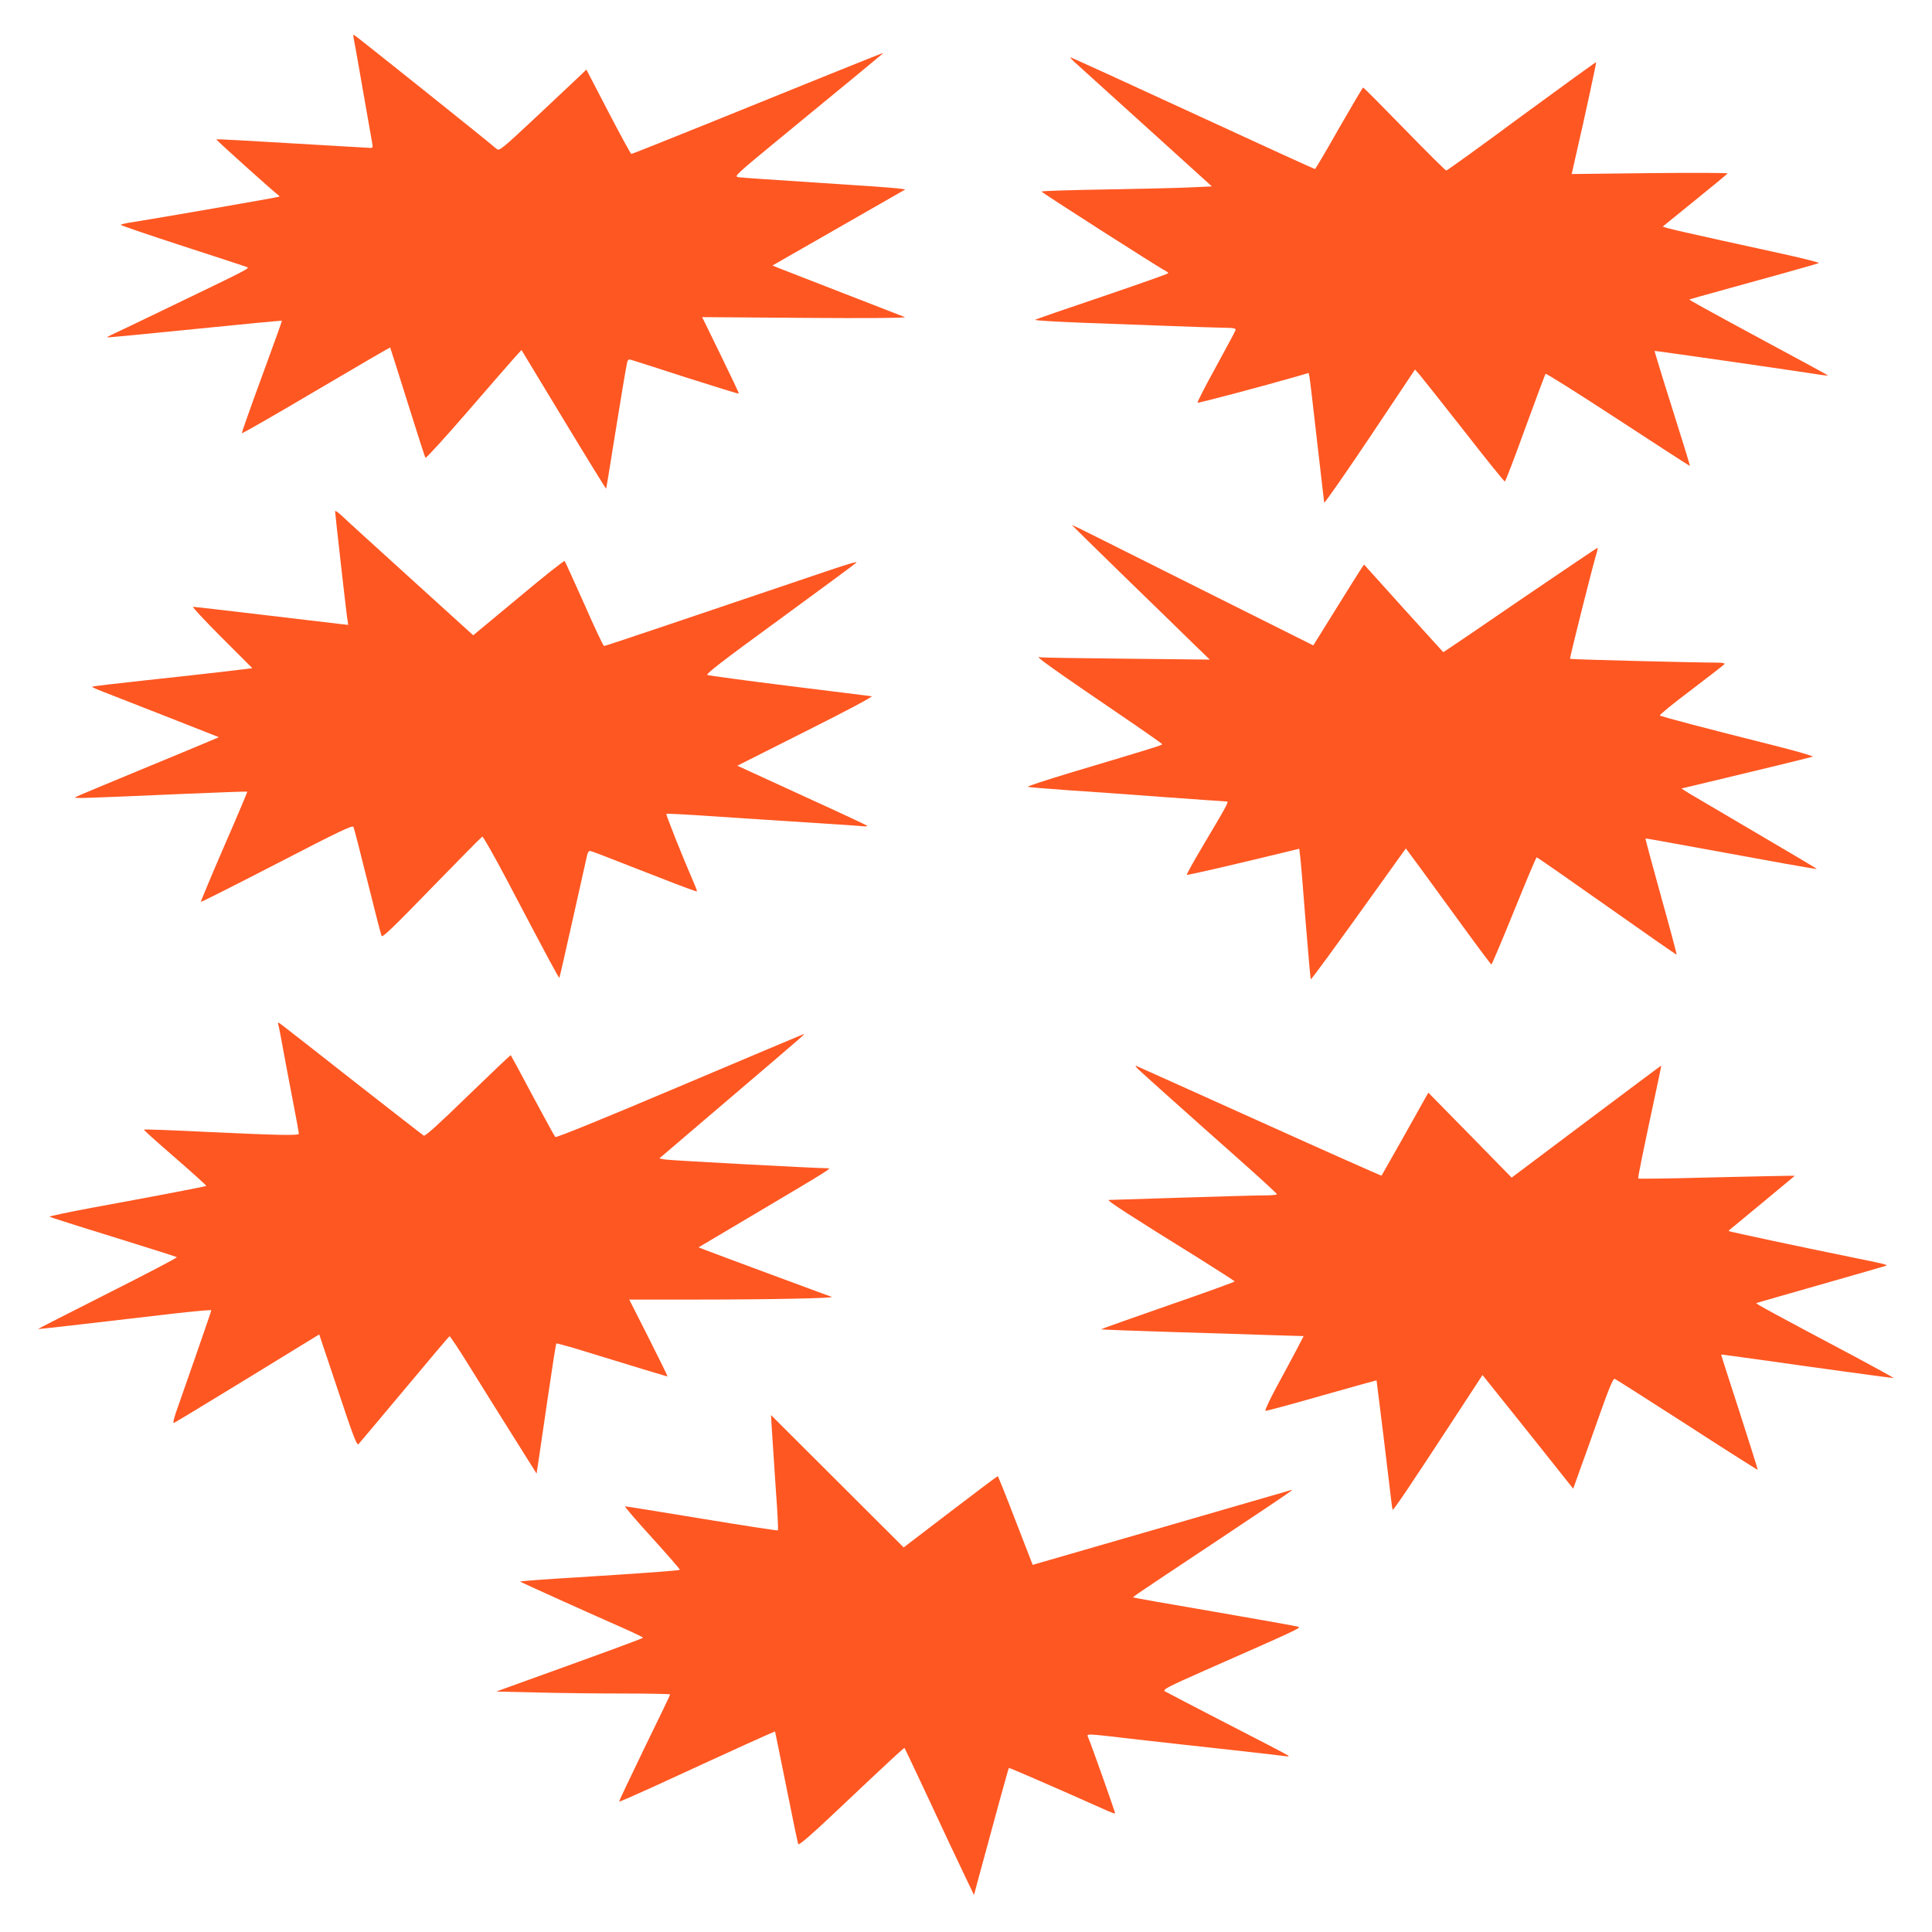
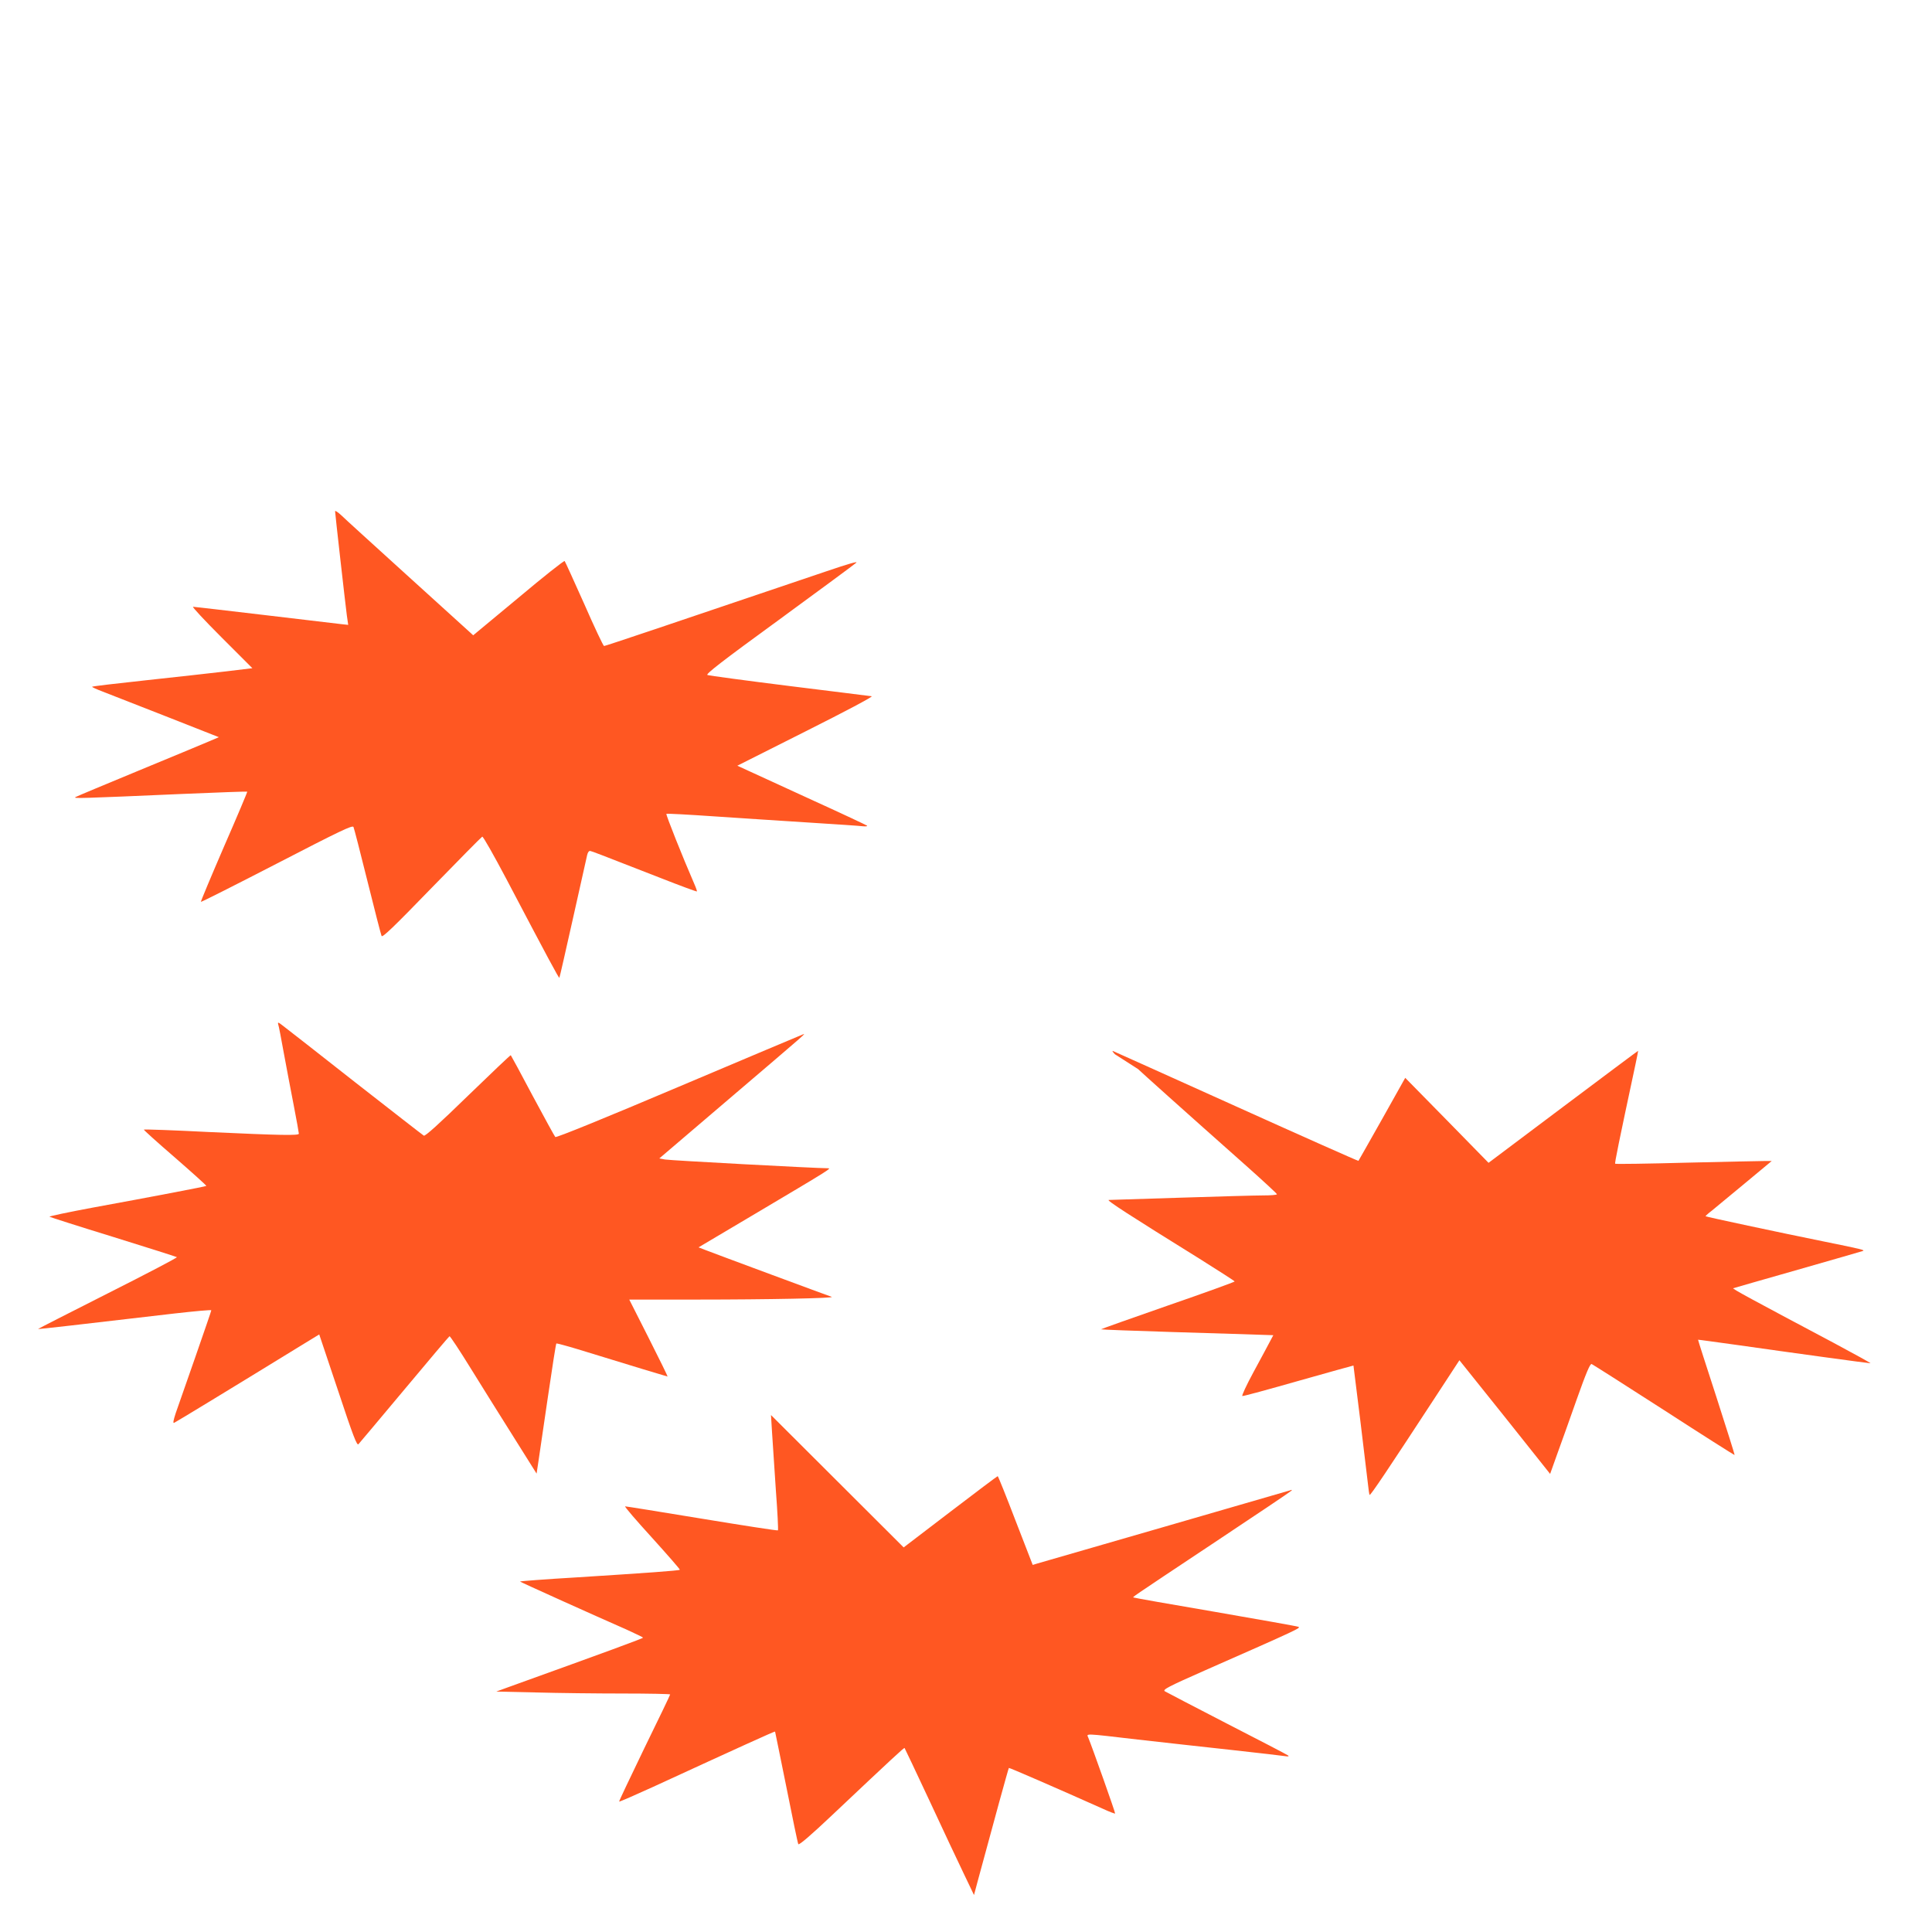
<svg xmlns="http://www.w3.org/2000/svg" version="1.0" width="1280pt" height="1280pt" viewBox="0 0 1280 1280" preserveAspectRatio="xMidYMid meet">
  <g transform="translate(0,1280) scale(0.1,-0.1)" fill="#ff5722" stroke="none">
-     <path d="M2343 12548 c3 -13 31 -168 61 -344 31 -177 59 -336 62 -353 5 -24 3 -31 -9 -31 -9 0 -242 14 -518 30 -276 17 -504 29 -506 27 -3 -4 387 -354 410 -369 7 -4 9 -9 7 -11 -5 -4 -801 -142 -972 -169 -43 -6 -78 -14 -78 -18 0 -3 183 -66 408 -139 224 -72 416 -136 427 -140 21 -9 30 -4 -580 -298 -154 -74 -295 -142 -314 -150 -18 -8 -32 -16 -30 -18 2 -2 263 23 579 55 316 32 576 57 578 55 1 -1 -59 -168 -133 -370 -75 -203 -134 -372 -133 -375 2 -4 223 123 492 282 269 159 490 287 491 286 1 -2 53 -165 115 -363 62 -198 115 -364 119 -368 4 -4 129 133 278 305 149 172 290 335 314 361 l44 48 279 -461 c153 -253 280 -459 282 -458 1 2 23 134 48 293 49 304 82 504 91 544 4 16 11 22 23 18 9 -2 174 -55 365 -117 192 -61 350 -110 352 -108 2 2 -52 116 -120 255 l-123 252 681 -5 c409 -3 674 -1 662 5 -11 4 -197 77 -412 160 -216 84 -409 159 -429 167 l-36 15 440 252 440 252 -51 7 c-29 4 -270 21 -537 38 -267 17 -500 33 -518 36 -31 5 -22 13 310 286 443 364 631 519 643 530 14 13 103 49 -1132 -451 -287 -116 -525 -211 -530 -211 -4 0 -73 126 -153 280 l-145 279 -50 -48 c-27 -26 -157 -148 -288 -271 -217 -203 -239 -221 -255 -208 -64 56 -943 758 -948 758 -3 0 -4 -10 -1 -22z" />
-     <path d="M7132 12377 c26 -23 238 -215 472 -427 l425 -385 -132 -6 c-73 -4 -327 -10 -564 -14 -238 -4 -433 -10 -433 -14 0 -6 784 -508 821 -525 10 -5 19 -12 19 -16 0 -4 -197 -73 -437 -155 -241 -81 -441 -150 -445 -154 -5 -4 144 -13 330 -20 185 -7 443 -16 572 -21 129 -5 279 -10 333 -11 86 -1 97 -4 92 -18 -3 -9 -62 -119 -131 -245 -69 -125 -123 -231 -120 -234 5 -4 428 108 668 177 l68 20 5 -22 c3 -12 25 -202 50 -422 25 -220 47 -407 48 -415 1 -8 137 187 302 433 l300 449 32 -37 c18 -21 150 -188 294 -371 143 -184 264 -334 269 -334 4 0 65 159 135 353 71 193 131 356 135 360 4 4 220 -132 480 -302 261 -171 475 -309 476 -308 2 1 -51 173 -117 381 -66 208 -118 380 -117 381 2 2 834 -117 1113 -160 21 -3 37 -4 35 -2 -3 3 -171 95 -375 204 -457 247 -545 296 -542 299 1 1 103 30 227 64 292 80 611 169 630 177 8 3 -95 29 -230 59 -659 144 -810 178 -803 184 5 4 102 82 216 175 114 92 210 172 213 176 2 4 -229 5 -514 2 l-519 -6 29 129 c60 259 135 609 133 612 -2 2 -224 -159 -494 -357 -269 -199 -494 -361 -499 -361 -5 0 -130 124 -277 275 -147 151 -270 275 -274 275 -3 0 -75 -122 -160 -270 -84 -149 -156 -270 -159 -270 -2 0 -106 47 -231 104 -1136 523 -1383 636 -1389 636 -4 -1 14 -20 40 -43z" />
    <path d="M2220 9413 c0 -13 67 -607 78 -691 l9 -62 -46 5 c-25 3 -254 30 -507 60 -254 30 -468 55 -475 55 -8 0 78 -92 189 -203 l204 -204 -174 -21 c-95 -11 -334 -38 -531 -59 -196 -21 -357 -40 -357 -43 0 -3 31 -17 68 -31 37 -14 226 -88 419 -164 l353 -139 -68 -29 c-37 -16 -247 -103 -467 -194 -220 -91 -407 -169 -415 -174 -16 -10 24 -9 710 21 234 10 426 17 428 15 2 -1 -67 -165 -154 -364 -86 -199 -155 -364 -153 -366 3 -2 229 112 504 254 416 215 501 256 507 242 4 -9 46 -171 93 -361 47 -190 89 -352 93 -361 5 -13 79 58 332 319 179 184 330 337 335 339 6 2 77 -124 159 -279 278 -529 348 -659 352 -656 2 2 42 179 90 393 48 215 90 404 94 420 4 18 12 29 21 27 14 -3 48 -16 463 -178 132 -52 241 -92 243 -90 2 2 -6 25 -18 52 -74 170 -189 458 -184 462 2 3 148 -5 322 -17 175 -12 458 -30 628 -41 171 -11 327 -21 349 -24 21 -2 35 -1 30 4 -5 4 -162 78 -349 163 -187 86 -378 173 -425 195 l-85 39 455 229 c261 131 446 229 435 231 -11 2 -256 32 -545 68 -289 36 -533 69 -543 73 -14 5 95 90 473 365 269 197 500 367 512 378 16 13 -50 -6 -197 -56 -1065 -361 -1465 -495 -1473 -495 -5 0 -64 125 -131 278 -68 152 -126 280 -130 285 -4 4 -142 -105 -306 -243 l-300 -249 -25 23 c-14 13 -203 184 -420 381 -217 197 -412 374 -432 394 -21 19 -38 30 -38 24z" />
-     <path d="M7102 9321 c2 -3 165 -163 363 -356 198 -192 403 -392 455 -443 l95 -92 -555 6 c-305 3 -561 7 -567 9 -49 16 40 -48 639 -456 92 -63 168 -117 168 -120 0 -6 -84 -32 -590 -183 -173 -52 -308 -96 -300 -99 8 -3 125 -12 260 -22 135 -9 425 -29 645 -46 220 -16 406 -29 413 -29 15 0 3 -22 -161 -298 -60 -101 -107 -186 -104 -188 3 -4 310 67 634 146 l111 27 6 -51 c4 -28 20 -222 36 -431 17 -208 32 -381 34 -383 4 -3 156 205 471 645 l159 222 94 -127 c51 -70 177 -243 280 -384 103 -142 190 -258 193 -258 3 0 71 160 150 355 79 195 146 355 150 355 4 0 214 -146 466 -324 252 -178 459 -322 461 -321 2 2 -44 175 -103 385 -58 210 -105 383 -103 385 2 1 158 -27 348 -62 478 -88 784 -143 787 -140 1 2 -177 107 -395 235 -218 128 -421 248 -450 265 l-52 33 97 23 c332 79 760 183 773 188 8 3 -109 37 -260 75 -443 111 -744 190 -753 198 -4 3 89 80 208 169 118 90 218 167 221 172 3 5 -19 9 -48 9 -151 0 -973 21 -976 25 -4 4 156 640 178 708 5 15 6 27 3 27 -3 0 -222 -148 -487 -328 -264 -181 -493 -337 -508 -346 l-26 -17 -263 290 -262 291 -22 -33 c-12 -17 -87 -138 -168 -268 l-146 -235 -628 314 c-345 173 -706 354 -801 401 -95 48 -171 85 -170 82z" />
    <path d="M1843 6014 c4 -10 20 -95 37 -189 17 -93 47 -250 66 -348 19 -98 34 -182 34 -188 0 -13 -118 -11 -595 11 -235 12 -430 19 -432 16 -2 -2 91 -86 207 -186 116 -101 209 -185 207 -187 -5 -4 -355 -71 -754 -144 -161 -30 -289 -57 -285 -60 4 -3 194 -64 422 -134 228 -71 418 -131 422 -134 4 -3 -202 -111 -458 -240 -255 -129 -463 -235 -462 -236 3 -2 290 31 906 103 133 15 242 25 242 21 0 -4 -48 -143 -106 -310 -58 -167 -117 -335 -130 -372 -15 -46 -19 -67 -11 -64 10 4 364 219 867 528 l95 58 124 -370 c101 -305 126 -369 136 -357 7 7 144 171 305 363 161 193 295 351 298 352 4 2 68 -95 142 -215 74 -119 202 -325 285 -456 l150 -239 12 79 c6 43 35 236 63 429 28 192 53 352 56 354 2 2 66 -15 142 -38 354 -109 592 -181 595 -181 2 0 -54 115 -125 255 l-129 255 458 0 c459 0 911 9 883 18 -22 7 -777 287 -833 309 l-49 19 393 233 c487 289 489 291 464 291 -79 0 -1048 52 -1079 58 l-38 7 457 390 c537 458 514 438 495 432 -8 -3 -379 -159 -823 -347 -481 -204 -812 -339 -818 -333 -5 5 -72 128 -150 273 -77 146 -143 267 -145 269 -2 2 -129 -119 -283 -268 -191 -186 -284 -270 -293 -265 -7 4 -211 163 -453 352 -242 190 -457 359 -479 375 -32 25 -37 27 -33 11z" />
-     <path d="M7540 5717 c24 -23 266 -241 718 -642 111 -99 202 -183 202 -187 0 -5 -42 -8 -92 -8 -51 0 -298 -7 -548 -15 -250 -8 -464 -15 -474 -15 -20 0 138 -102 602 -390 127 -80 232 -147 232 -150 0 -3 -200 -76 -444 -160 -245 -85 -443 -156 -442 -157 2 -2 214 -10 472 -18 258 -8 560 -17 670 -21 l201 -6 -48 -92 c-26 -50 -86 -161 -132 -246 -46 -85 -79 -156 -73 -157 6 -2 174 44 374 101 199 56 362 102 362 101 0 -1 20 -163 45 -361 24 -197 47 -388 51 -424 4 -36 8 -68 11 -72 4 -8 125 173 427 635 l168 257 301 -376 300 -377 46 129 c26 71 85 236 131 367 61 172 88 236 98 232 7 -3 223 -140 479 -305 256 -166 467 -299 468 -298 2 2 -53 174 -120 383 -68 209 -123 380 -122 381 1 1 121 -16 267 -36 343 -49 862 -120 875 -120 6 0 -105 61 -245 136 -539 286 -672 358 -664 361 5 2 198 57 429 123 231 66 425 122 430 124 16 6 -8 12 -250 61 -311 63 -788 165 -792 169 -2 1 16 18 40 36 23 19 122 101 220 182 l178 148 -48 0 c-26 0 -258 -5 -516 -11 -257 -7 -470 -10 -473 -7 -4 4 22 133 135 661 10 48 18 87 17 87 -2 0 -225 -167 -497 -371 l-494 -371 -276 282 -276 281 -153 -273 c-85 -150 -155 -275 -157 -277 -1 -2 -366 160 -809 360 -444 200 -812 366 -818 368 -6 2 0 -8 14 -22z" />
+     <path d="M7540 5717 c24 -23 266 -241 718 -642 111 -99 202 -183 202 -187 0 -5 -42 -8 -92 -8 -51 0 -298 -7 -548 -15 -250 -8 -464 -15 -474 -15 -20 0 138 -102 602 -390 127 -80 232 -147 232 -150 0 -3 -200 -76 -444 -160 -245 -85 -443 -156 -442 -157 2 -2 214 -10 472 -18 258 -8 560 -17 670 -21 c-26 -50 -86 -161 -132 -246 -46 -85 -79 -156 -73 -157 6 -2 174 44 374 101 199 56 362 102 362 101 0 -1 20 -163 45 -361 24 -197 47 -388 51 -424 4 -36 8 -68 11 -72 4 -8 125 173 427 635 l168 257 301 -376 300 -377 46 129 c26 71 85 236 131 367 61 172 88 236 98 232 7 -3 223 -140 479 -305 256 -166 467 -299 468 -298 2 2 -53 174 -120 383 -68 209 -123 380 -122 381 1 1 121 -16 267 -36 343 -49 862 -120 875 -120 6 0 -105 61 -245 136 -539 286 -672 358 -664 361 5 2 198 57 429 123 231 66 425 122 430 124 16 6 -8 12 -250 61 -311 63 -788 165 -792 169 -2 1 16 18 40 36 23 19 122 101 220 182 l178 148 -48 0 c-26 0 -258 -5 -516 -11 -257 -7 -470 -10 -473 -7 -4 4 22 133 135 661 10 48 18 87 17 87 -2 0 -225 -167 -497 -371 l-494 -371 -276 282 -276 281 -153 -273 c-85 -150 -155 -275 -157 -277 -1 -2 -366 160 -809 360 -444 200 -812 366 -818 368 -6 2 0 -8 14 -22z" />
    <path d="M5115 3310 c4 -63 15 -234 25 -379 11 -146 17 -267 14 -270 -3 -3 -229 32 -502 77 -273 45 -503 82 -510 82 -7 0 73 -93 177 -207 104 -115 187 -210 185 -213 -6 -6 -218 -21 -691 -51 -205 -12 -370 -25 -368 -27 5 -5 491 -224 703 -317 61 -28 112 -52 112 -55 0 -5 -229 -89 -898 -330 l-74 -27 264 -6 c144 -4 404 -7 576 -7 171 0 312 -3 312 -6 0 -4 -77 -164 -171 -356 -93 -193 -169 -352 -167 -354 3 -2 103 42 224 97 565 260 807 370 809 367 1 -2 34 -167 75 -368 40 -201 75 -371 79 -378 5 -8 80 56 227 195 394 372 474 446 477 442 2 -2 76 -159 165 -349 88 -190 191 -408 228 -485 l67 -140 24 90 c107 397 204 749 207 752 2 3 315 -133 626 -272 41 -19 76 -32 78 -30 3 3 -152 440 -178 503 -12 28 -32 29 328 -13 163 -18 443 -50 622 -69 179 -20 338 -38 355 -41 18 -3 26 -2 20 4 -6 5 -188 100 -405 211 -217 112 -403 209 -413 215 -15 11 21 30 270 140 618 272 633 280 615 287 -9 4 -258 48 -552 99 -294 50 -537 93 -539 95 -6 5 -51 -25 519 354 283 188 520 347 525 353 7 7 4 8 -8 3 -10 -3 -386 -112 -835 -242 -450 -130 -829 -240 -844 -244 l-26 -8 -114 294 c-62 162 -115 294 -118 294 -3 0 -144 -106 -314 -236 l-309 -236 -439 438 -440 439 7 -115z" />
  </g>
</svg>